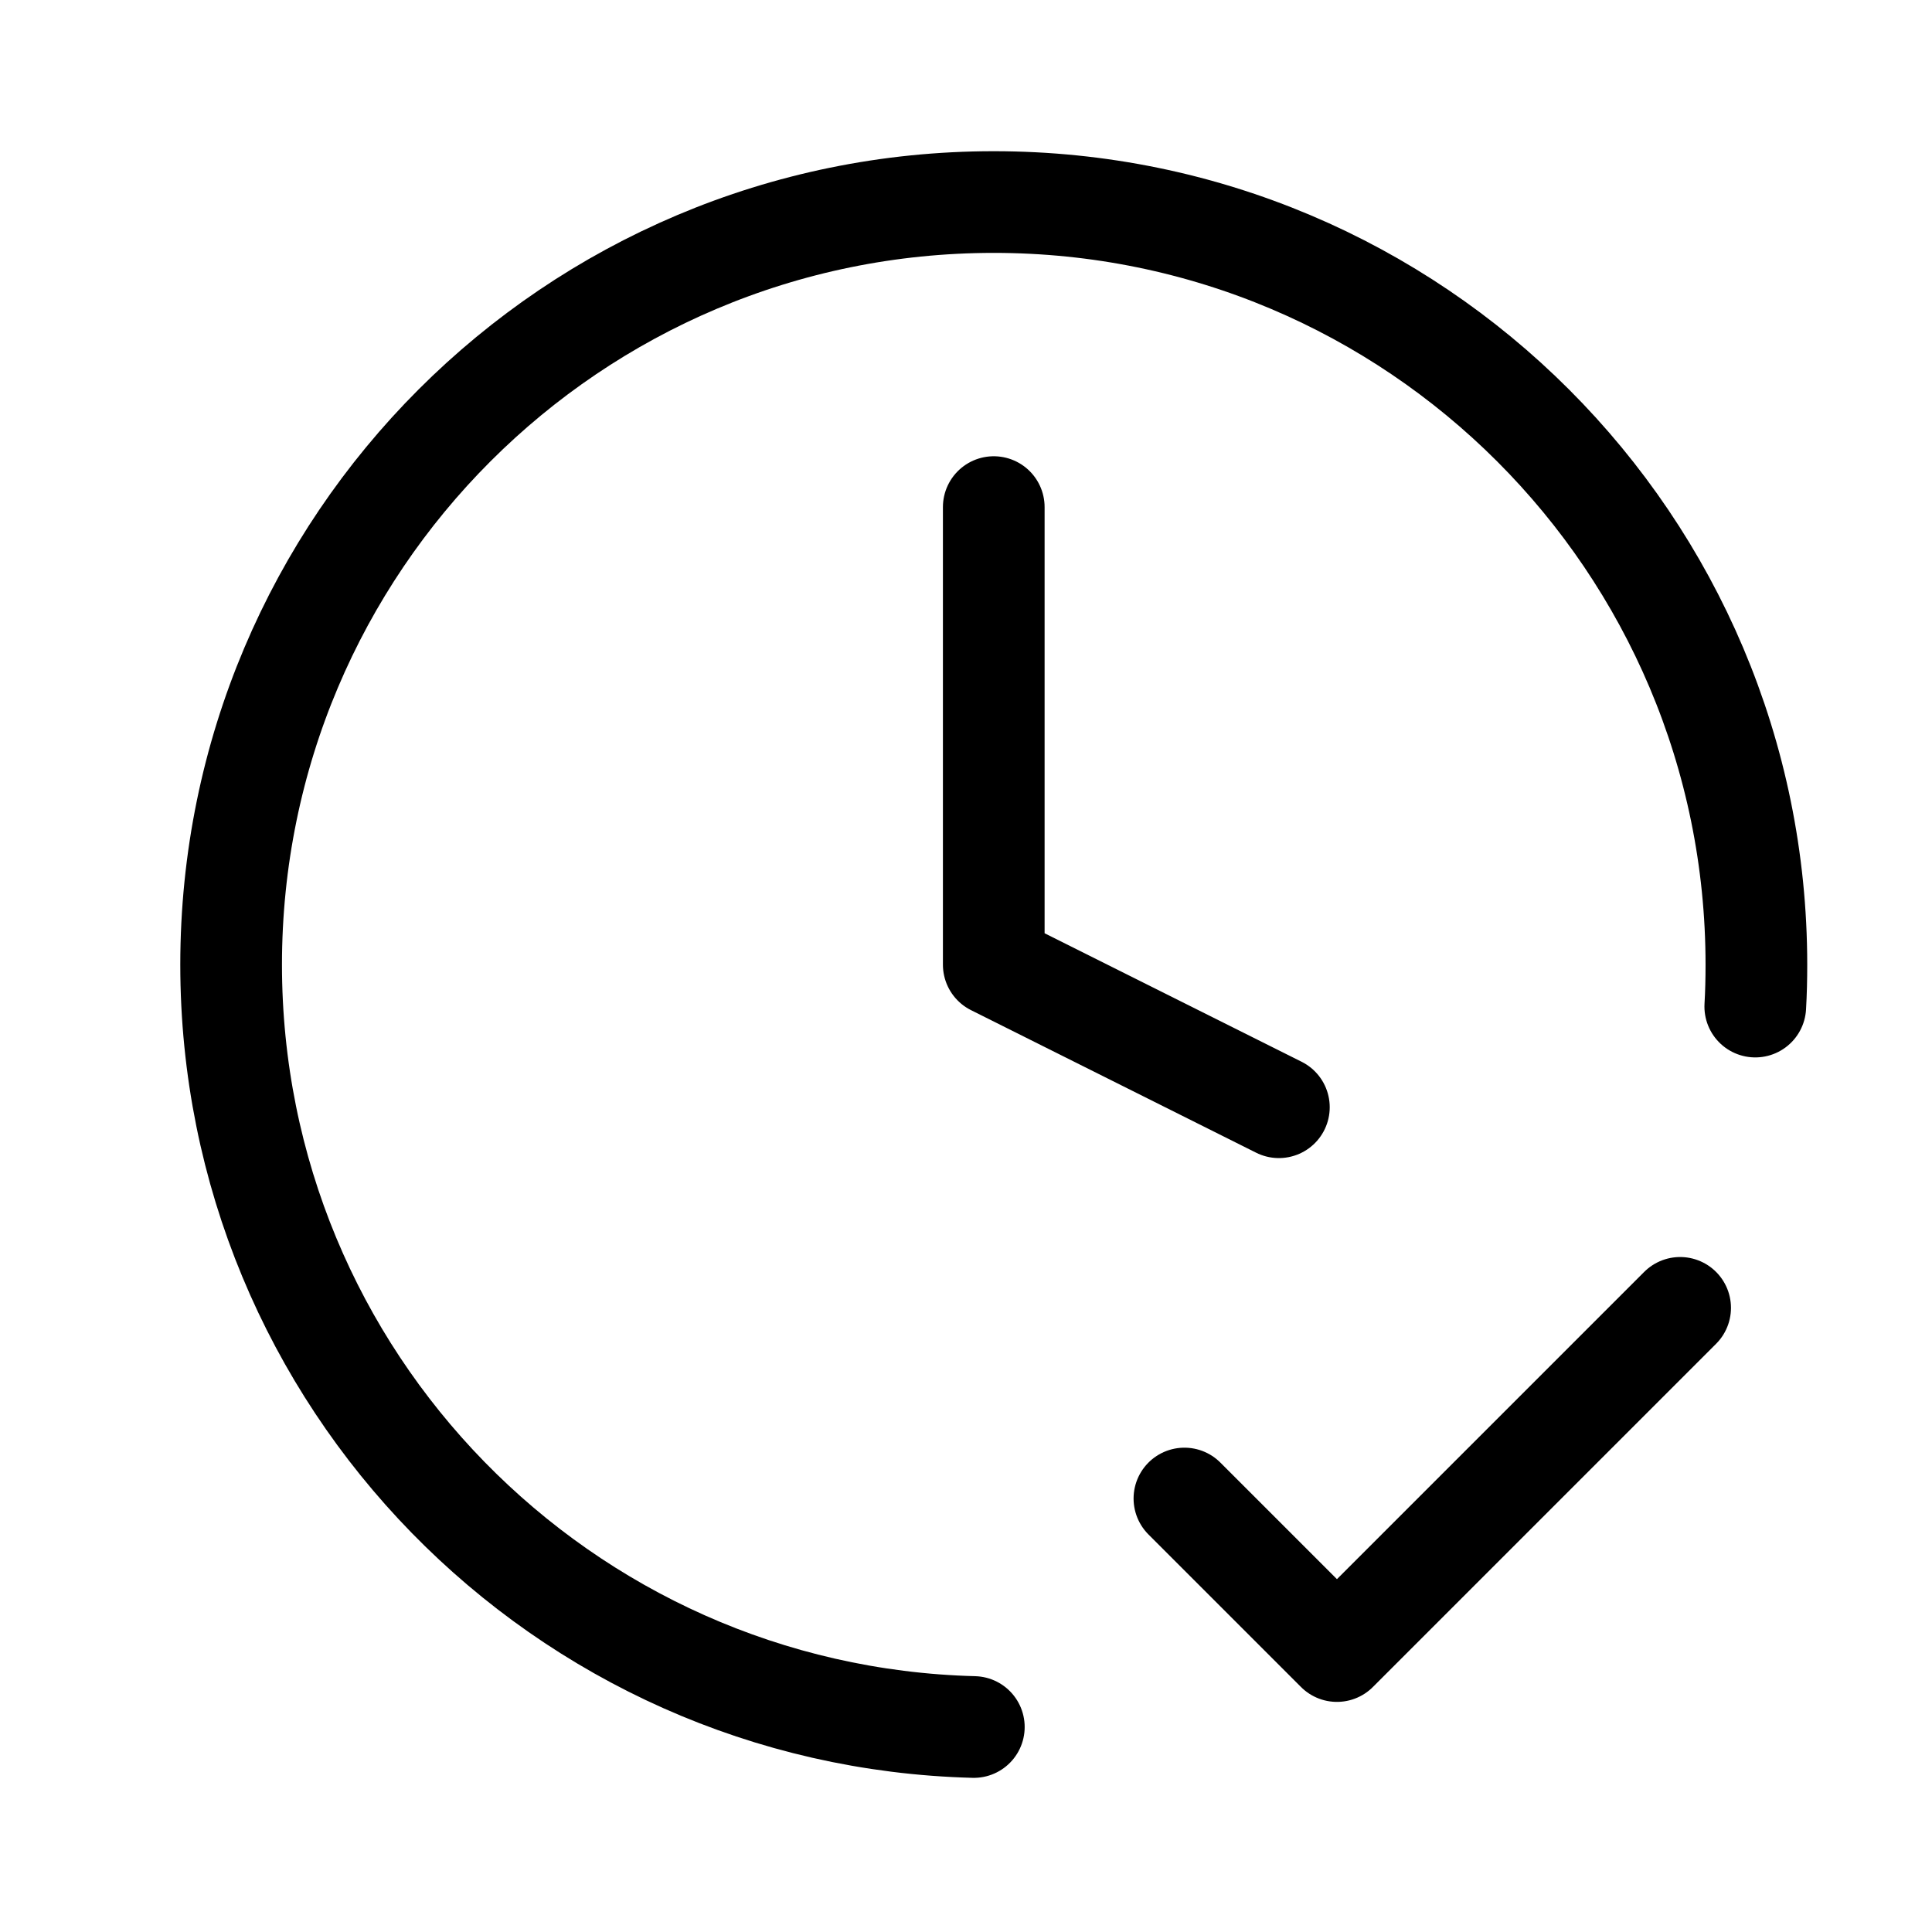
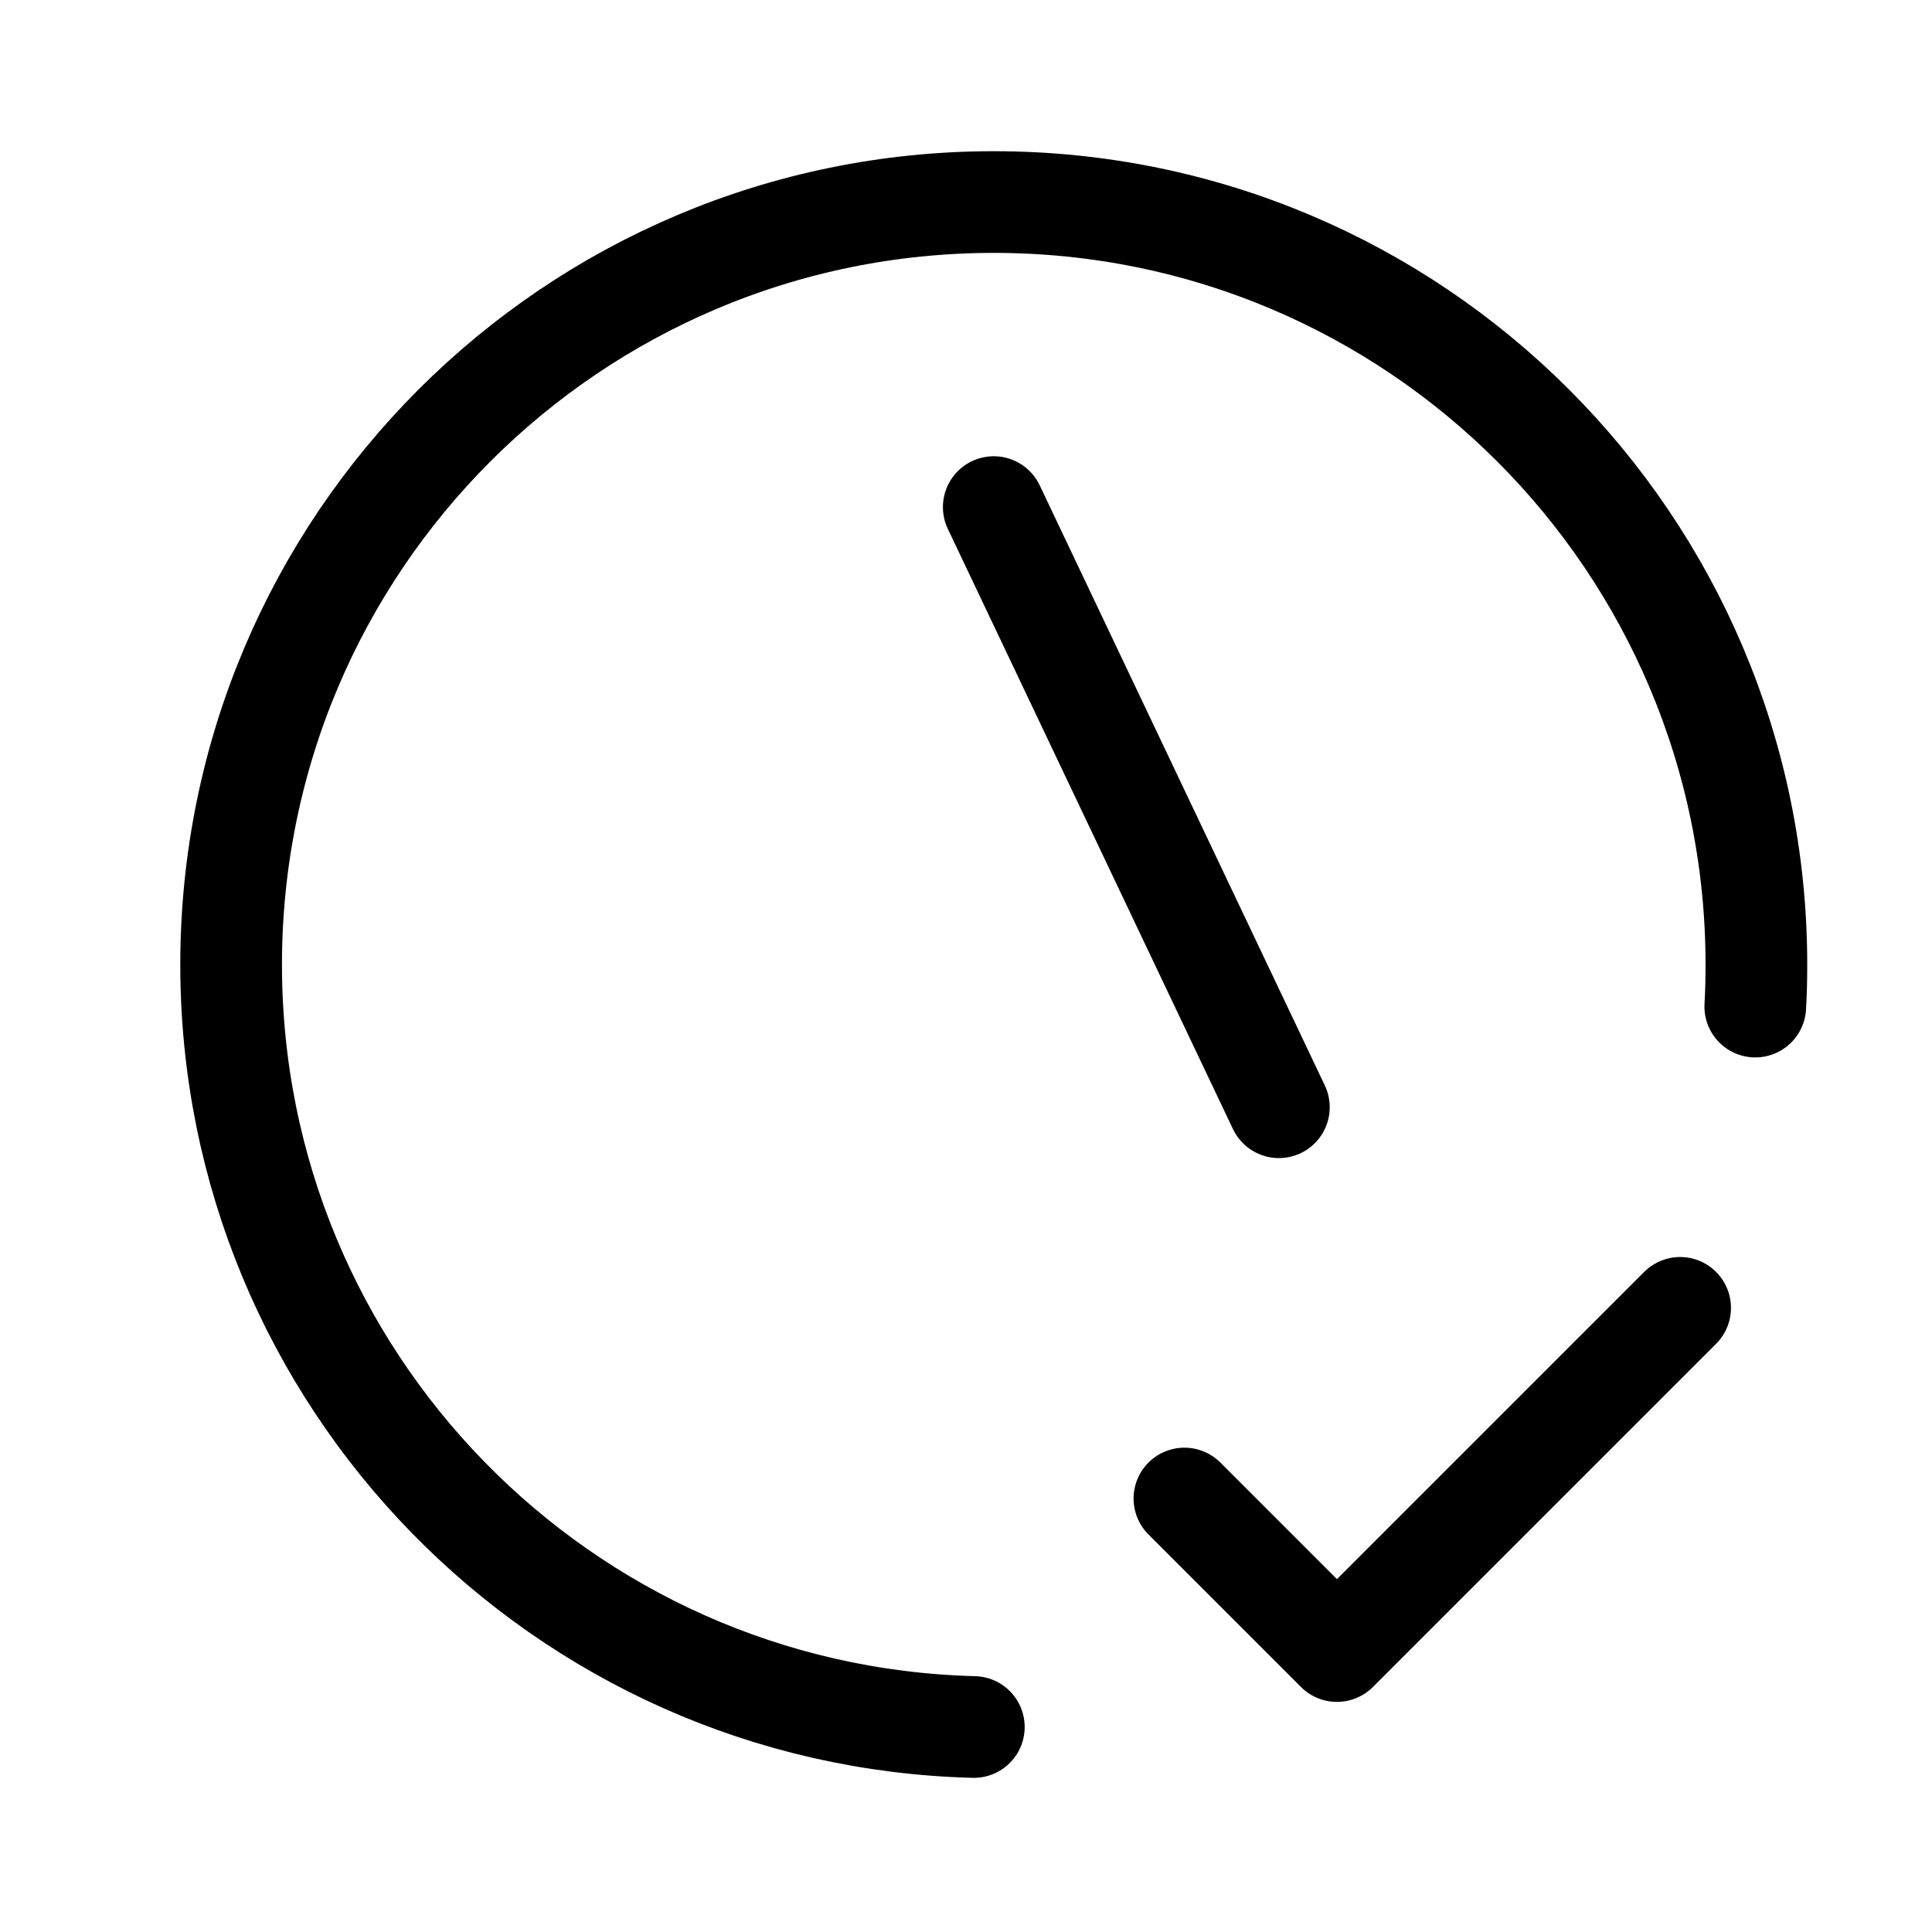
<svg xmlns="http://www.w3.org/2000/svg" width="19" height="19" viewBox="0 0 19 19" fill="none">
-   <path d="M11.648 14.737L13.148 16.237L16.523 12.862M17.262 9.899C17.27 9.763 17.273 9.625 17.273 9.487C17.273 5.345 13.916 1.987 9.773 1.987C5.631 1.987 2.273 5.345 2.273 9.487C2.273 13.563 5.526 16.88 9.577 16.984M9.773 4.987V9.487L12.577 10.889" stroke="black" stroke-linecap="round" stroke-linejoin="round" />
+   <path d="M11.648 14.737L13.148 16.237L16.523 12.862M17.262 9.899C17.27 9.763 17.273 9.625 17.273 9.487C17.273 5.345 13.916 1.987 9.773 1.987C5.631 1.987 2.273 5.345 2.273 9.487C2.273 13.563 5.526 16.88 9.577 16.984M9.773 4.987L12.577 10.889" stroke="black" stroke-linecap="round" stroke-linejoin="round" />
</svg>